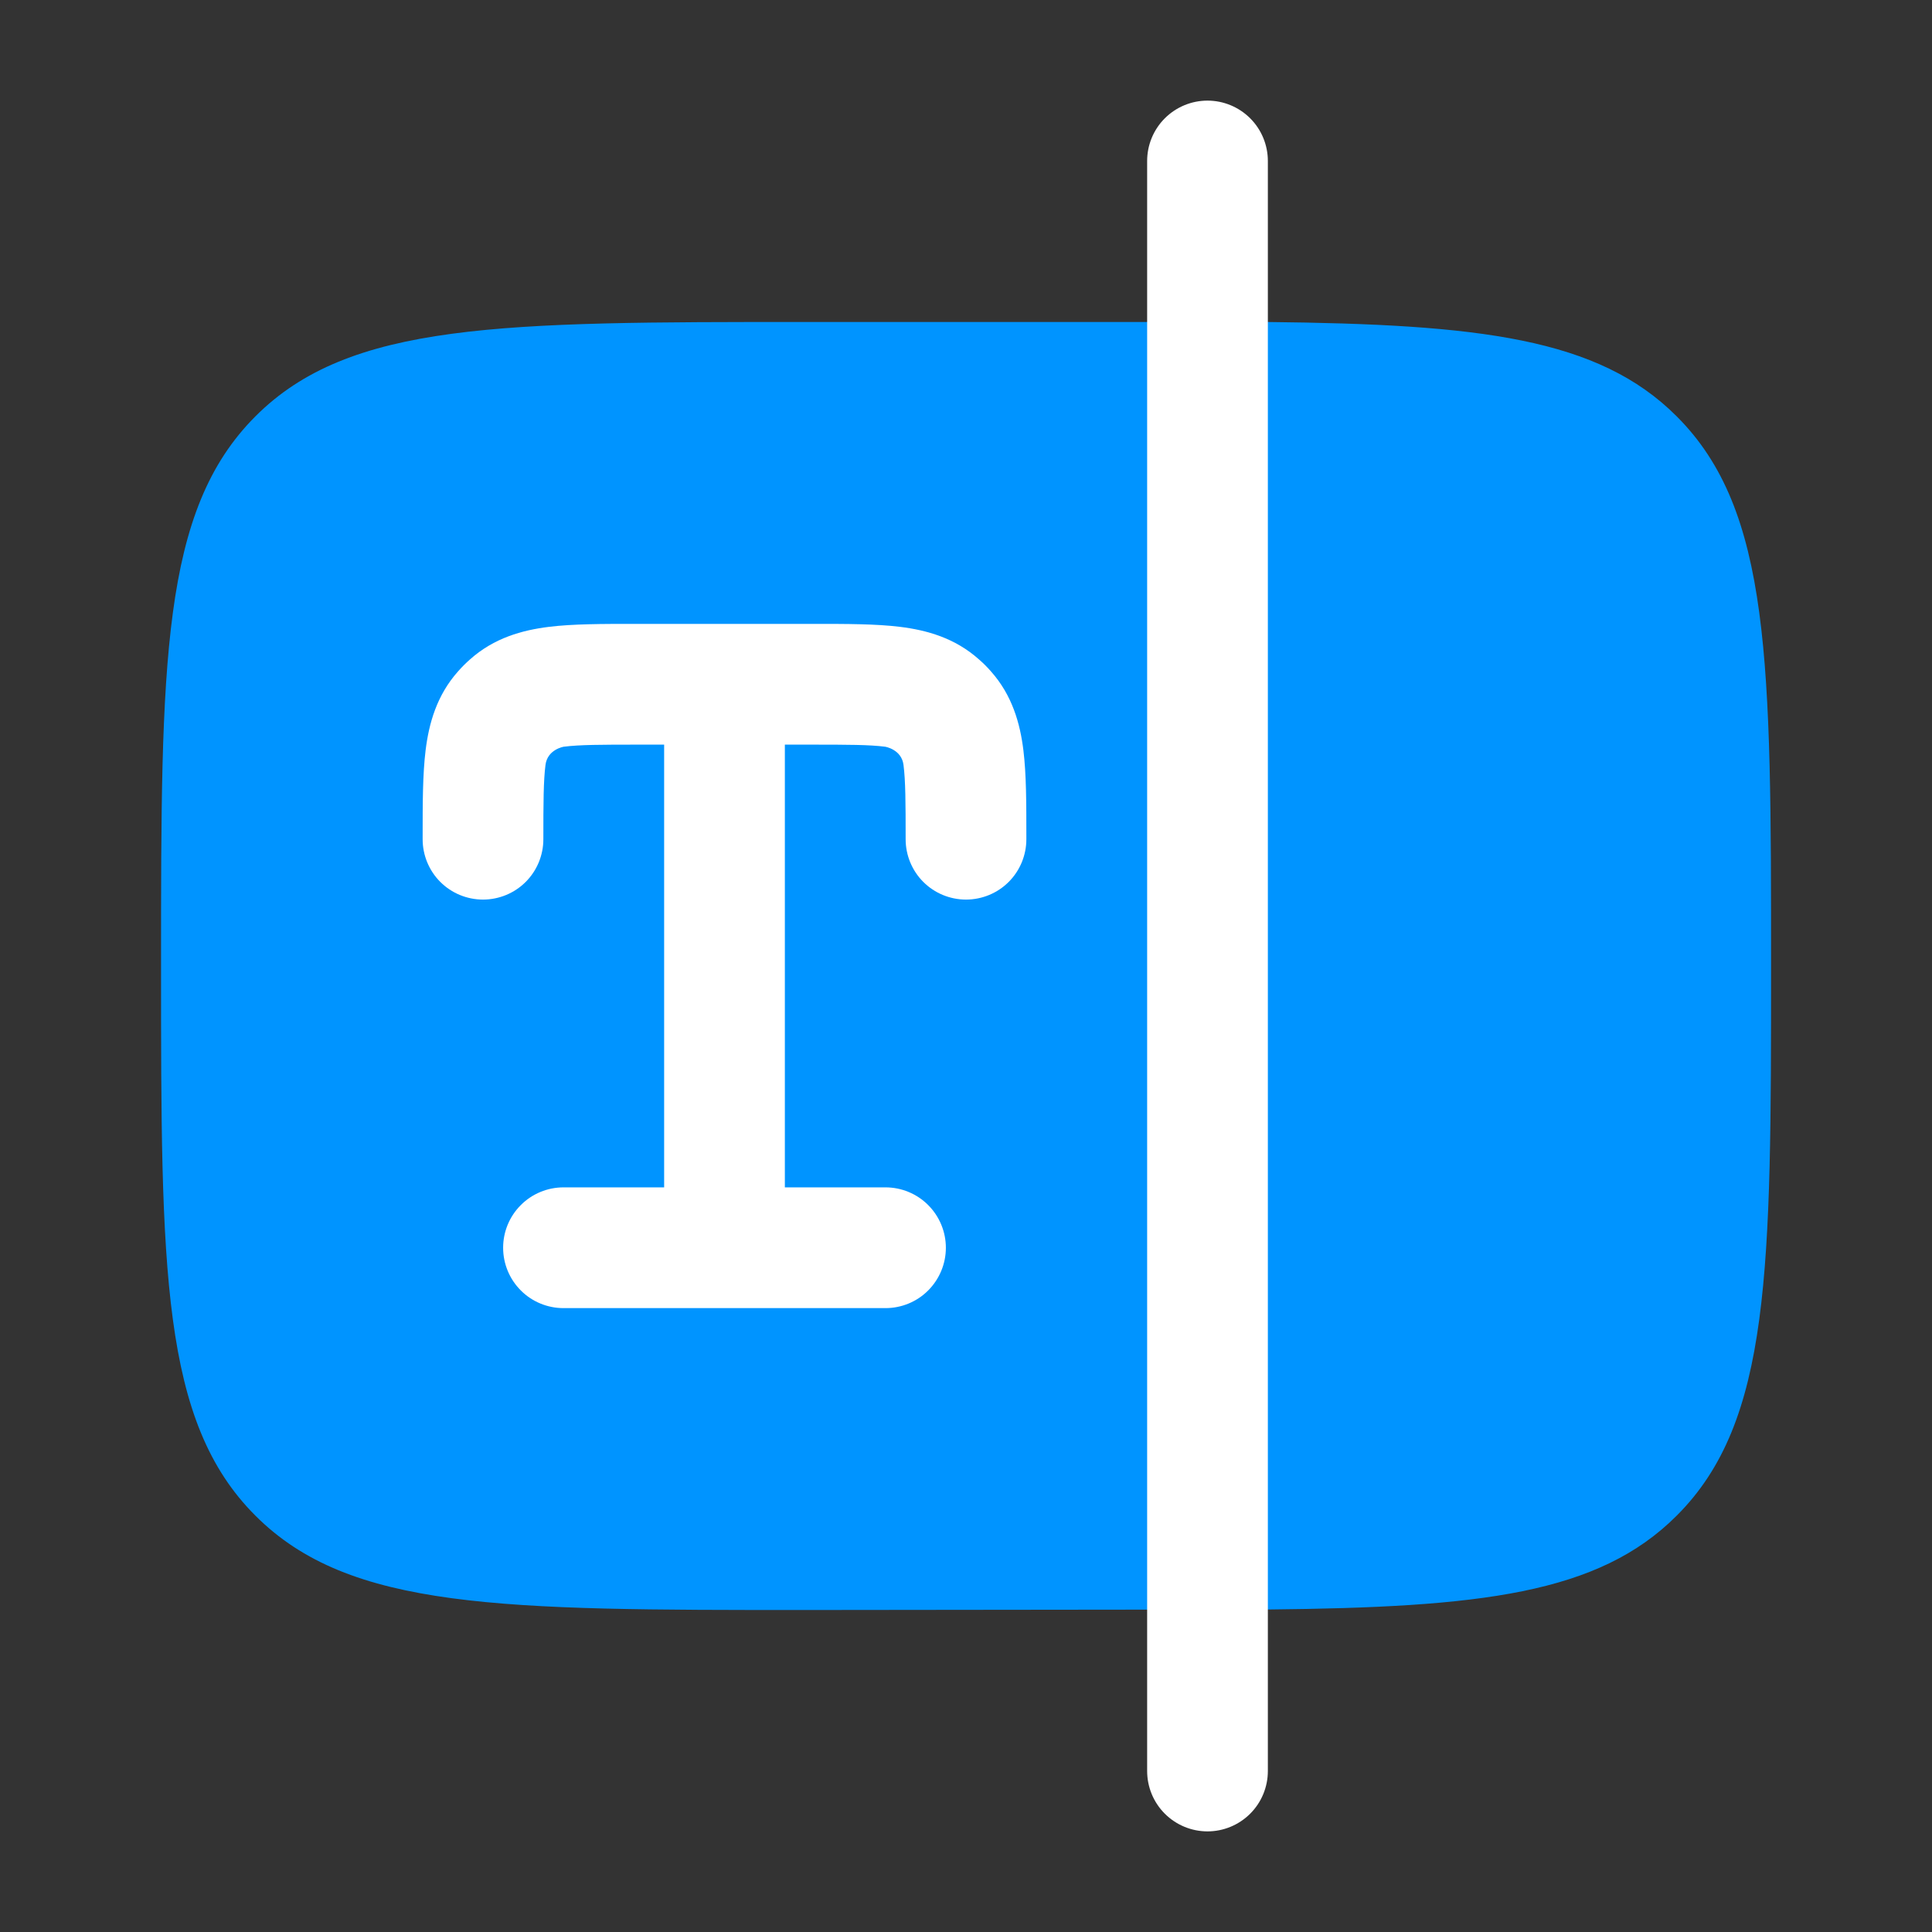
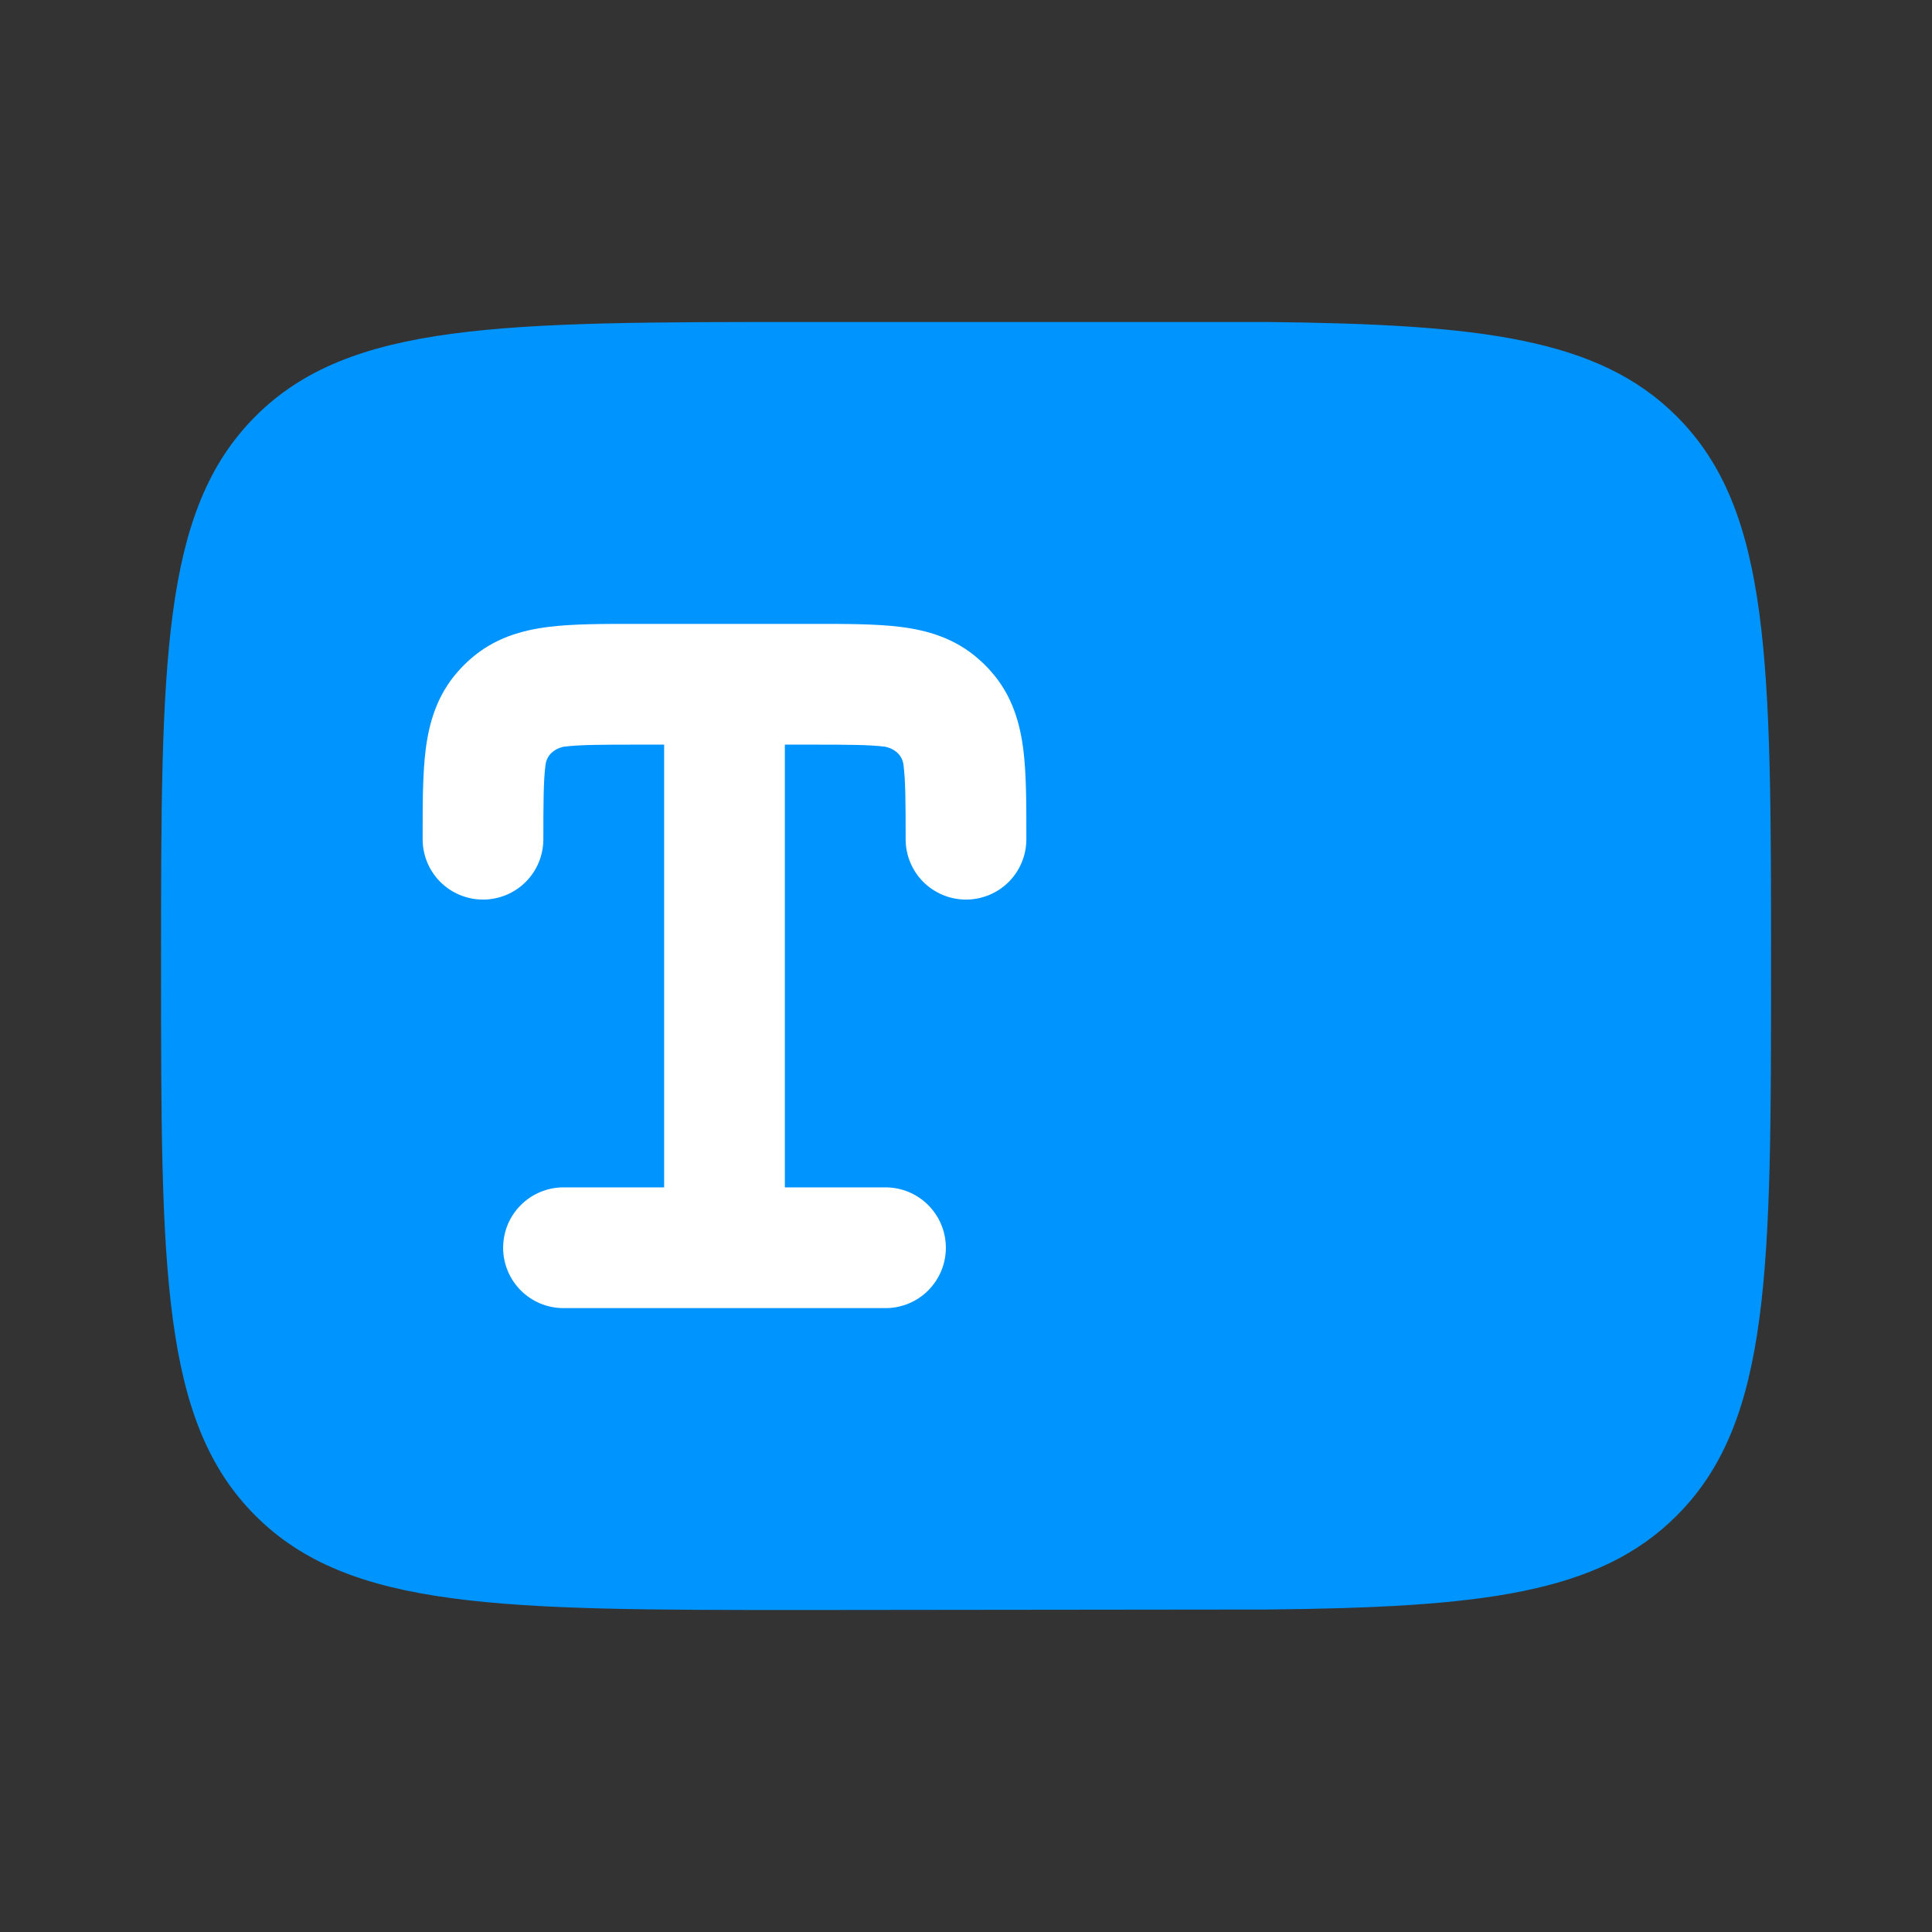
<svg xmlns="http://www.w3.org/2000/svg" width="50" height="50" viewBox="0 0 50 50" fill="none">
  <rect x="0" y="0" width="50" height="50" fill="#333333" stroke="none" />
  <path d="M6.61 39.225C9.049 41.667 12.978 41.667 20.835 41.667L32.814 41.654C38.306 41.598 41.364 41.256 43.393 39.225C45.835 36.788 45.835 32.856 45.835 25C45.835 17.144 45.835 13.215 43.393 10.775C41.364 8.744 38.281 8.392 32.789 8.333H20.835C12.978 8.333 9.049 8.333 6.61 10.775C4.17 13.217 4.168 17.144 4.168 25C4.168 32.856 4.168 36.785 6.61 39.225Z" fill="#0094FF" />
-   <path fill-rule="evenodd" clip-rule="evenodd" d="M31.25 2.604C31.664 2.604 32.062 2.769 32.355 3.062C32.648 3.355 32.812 3.752 32.812 4.167V45.833C32.812 46.248 32.648 46.645 32.355 46.938C32.062 47.231 31.664 47.396 31.25 47.396C30.836 47.396 30.438 47.231 30.145 46.938C29.852 46.645 29.688 46.248 29.688 45.833V4.167C29.688 3.752 29.852 3.355 30.145 3.062C30.438 2.769 30.836 2.604 31.25 2.604Z" fill="white" />
  <path d="M14.204 16.223C14.829 16.146 15.592 16.146 16.425 16.146H21.075C21.908 16.146 22.671 16.146 23.296 16.223C23.981 16.308 24.712 16.508 25.337 17.067C25.446 17.161 25.547 17.262 25.642 17.371C26.2 17.996 26.4 18.727 26.485 19.413C26.562 20.038 26.562 20.8 26.562 21.633V21.719C26.562 22.133 26.398 22.531 26.105 22.824C25.812 23.117 25.414 23.281 25 23.281C24.586 23.281 24.188 23.117 23.895 22.824C23.602 22.531 23.438 22.133 23.438 21.719C23.438 20.771 23.435 20.206 23.383 19.798C23.333 19.392 22.908 19.325 22.908 19.325C22.502 19.273 21.938 19.271 20.99 19.271H20.312V30.729H22.917C23.331 30.729 23.729 30.894 24.021 31.187C24.314 31.48 24.479 31.877 24.479 32.292C24.479 32.706 24.314 33.103 24.021 33.397C23.729 33.69 23.331 33.854 22.917 33.854H14.583C14.169 33.854 13.771 33.69 13.479 33.397C13.185 33.103 13.021 32.706 13.021 32.292C13.021 31.877 13.185 31.48 13.479 31.187C13.771 30.894 14.169 30.729 14.583 30.729H17.188V19.271H16.51C15.562 19.271 14.998 19.273 14.59 19.325C14.59 19.325 14.167 19.392 14.117 19.798C14.065 20.206 14.062 20.771 14.062 21.719C14.062 22.133 13.898 22.531 13.605 22.824C13.312 23.117 12.914 23.281 12.5 23.281C12.086 23.281 11.688 23.117 11.395 22.824C11.102 22.531 10.938 22.133 10.938 21.719V21.633C10.938 20.8 10.938 20.038 11.015 19.413C11.1 18.727 11.3 17.996 11.858 17.371C11.954 17.262 12.056 17.161 12.162 17.067C12.787 16.508 13.519 16.308 14.204 16.223Z" fill="white" />
</svg>